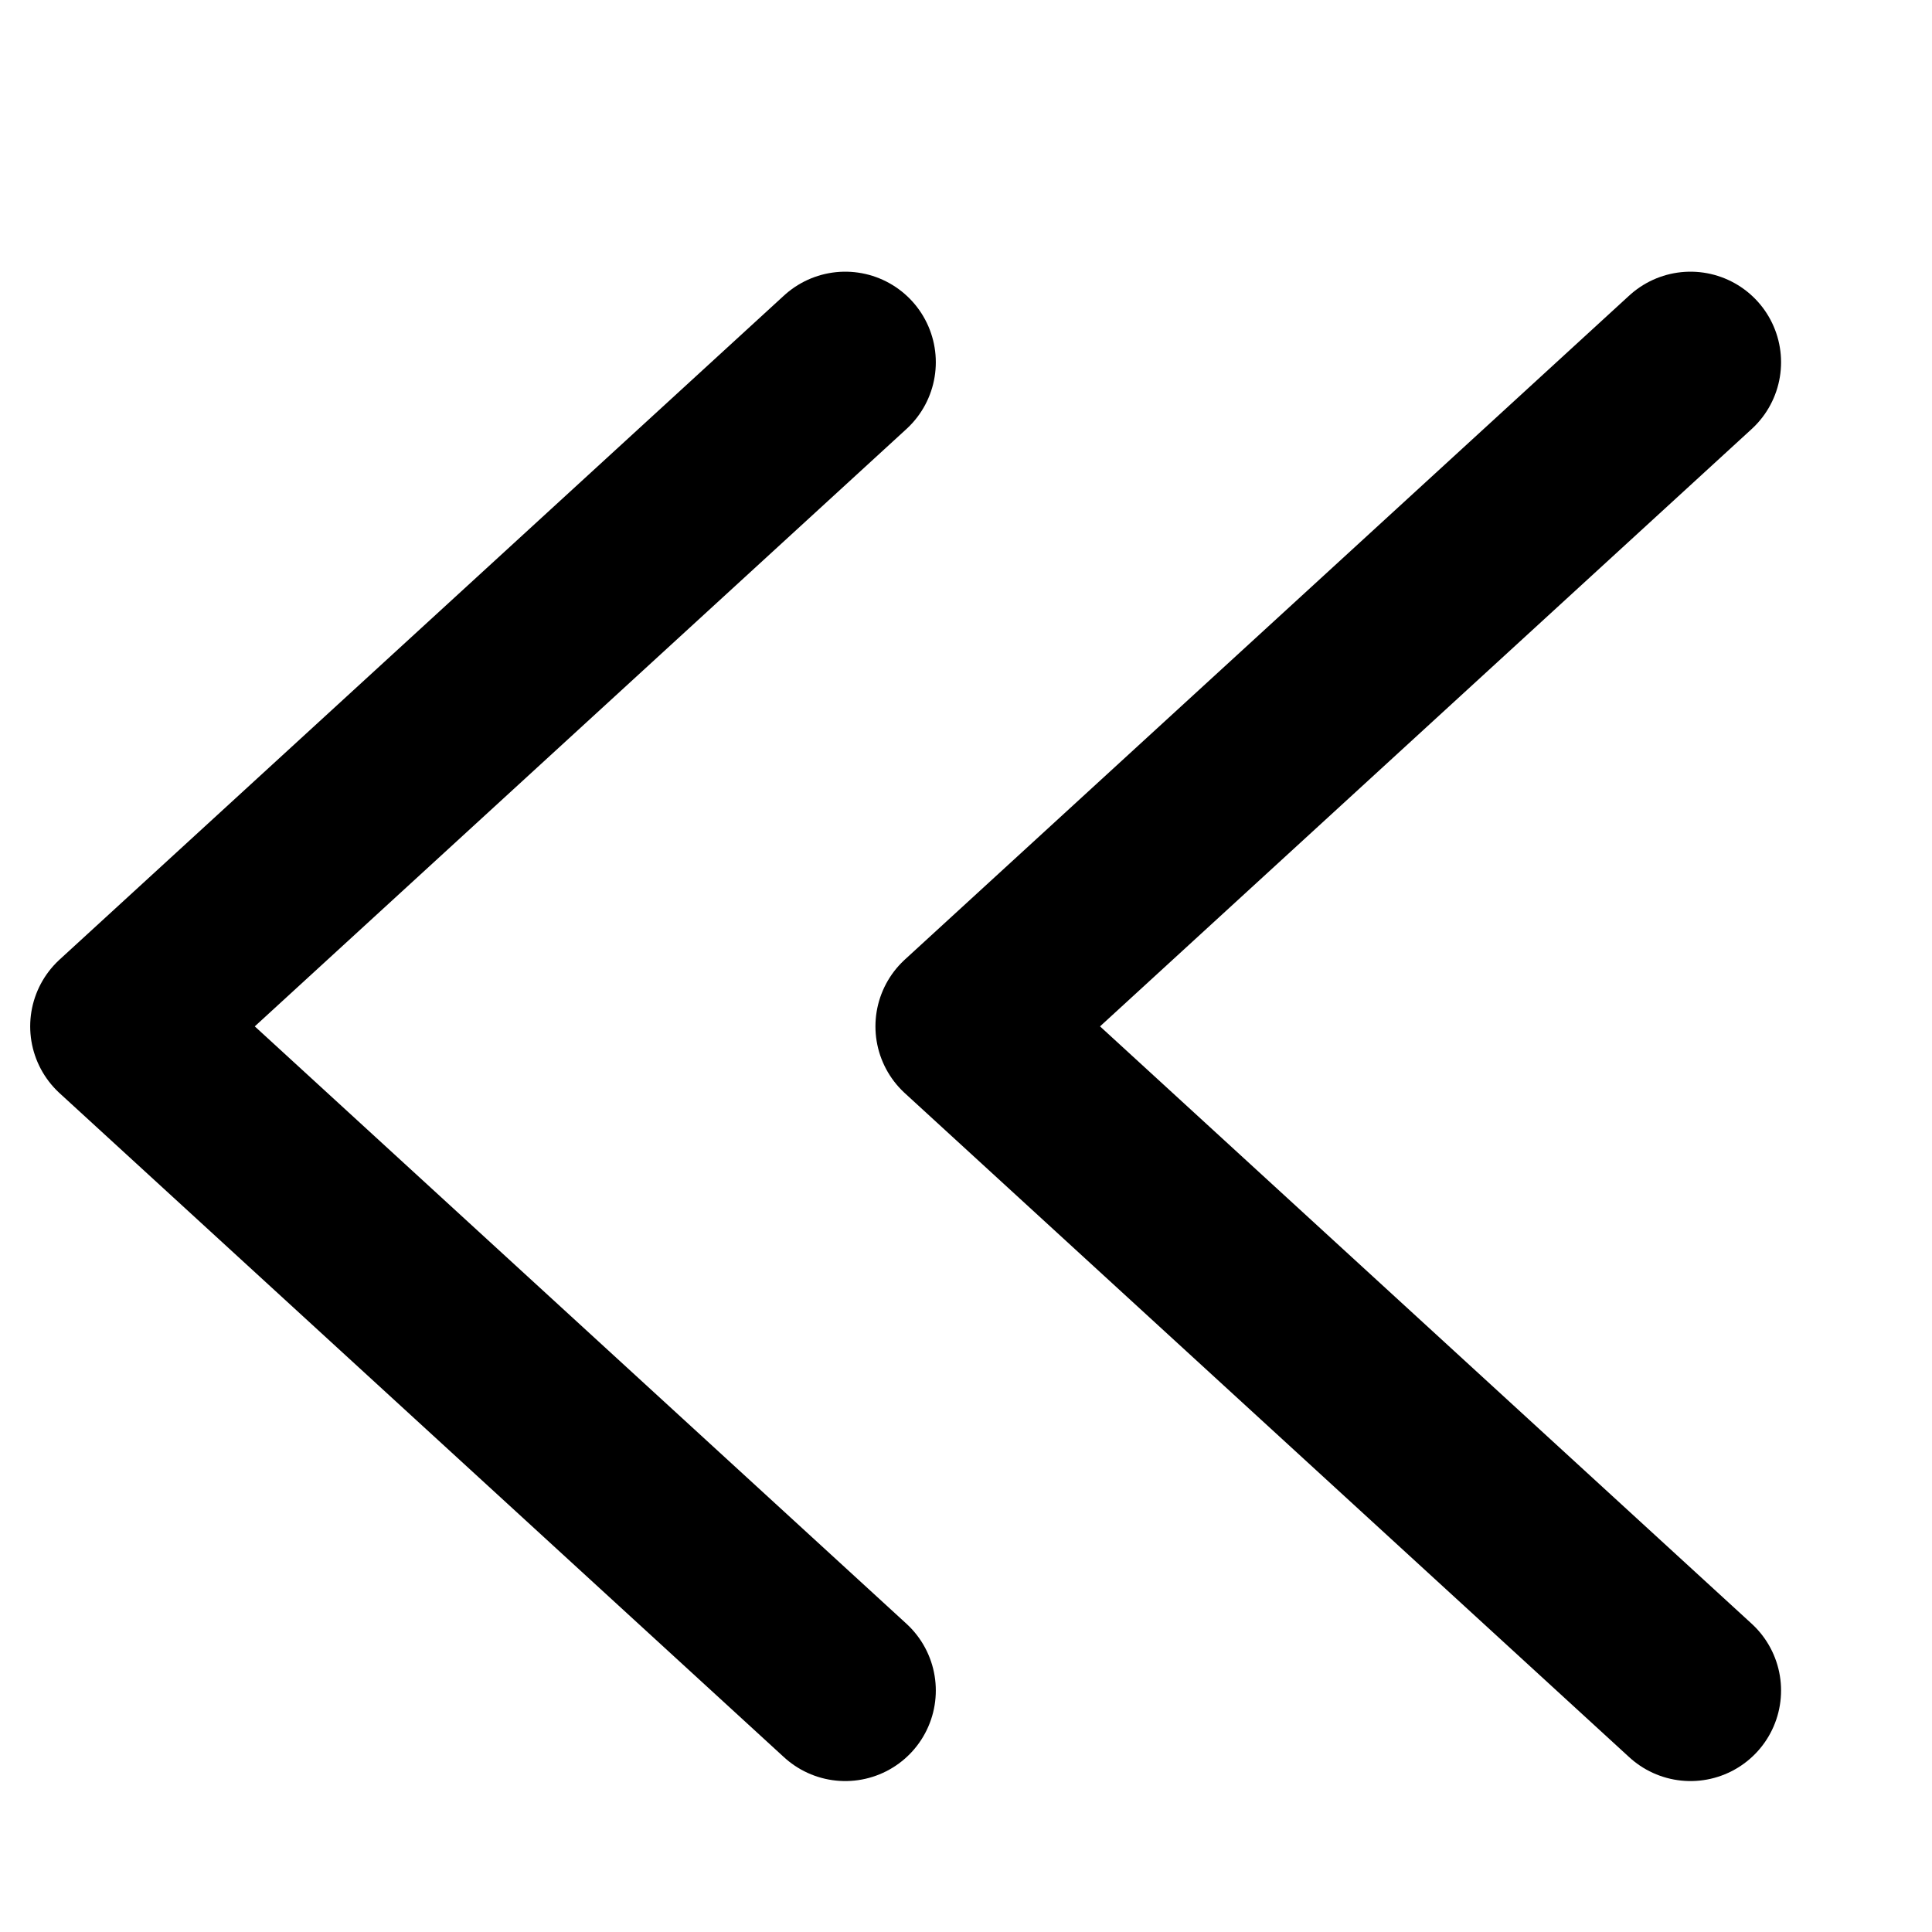
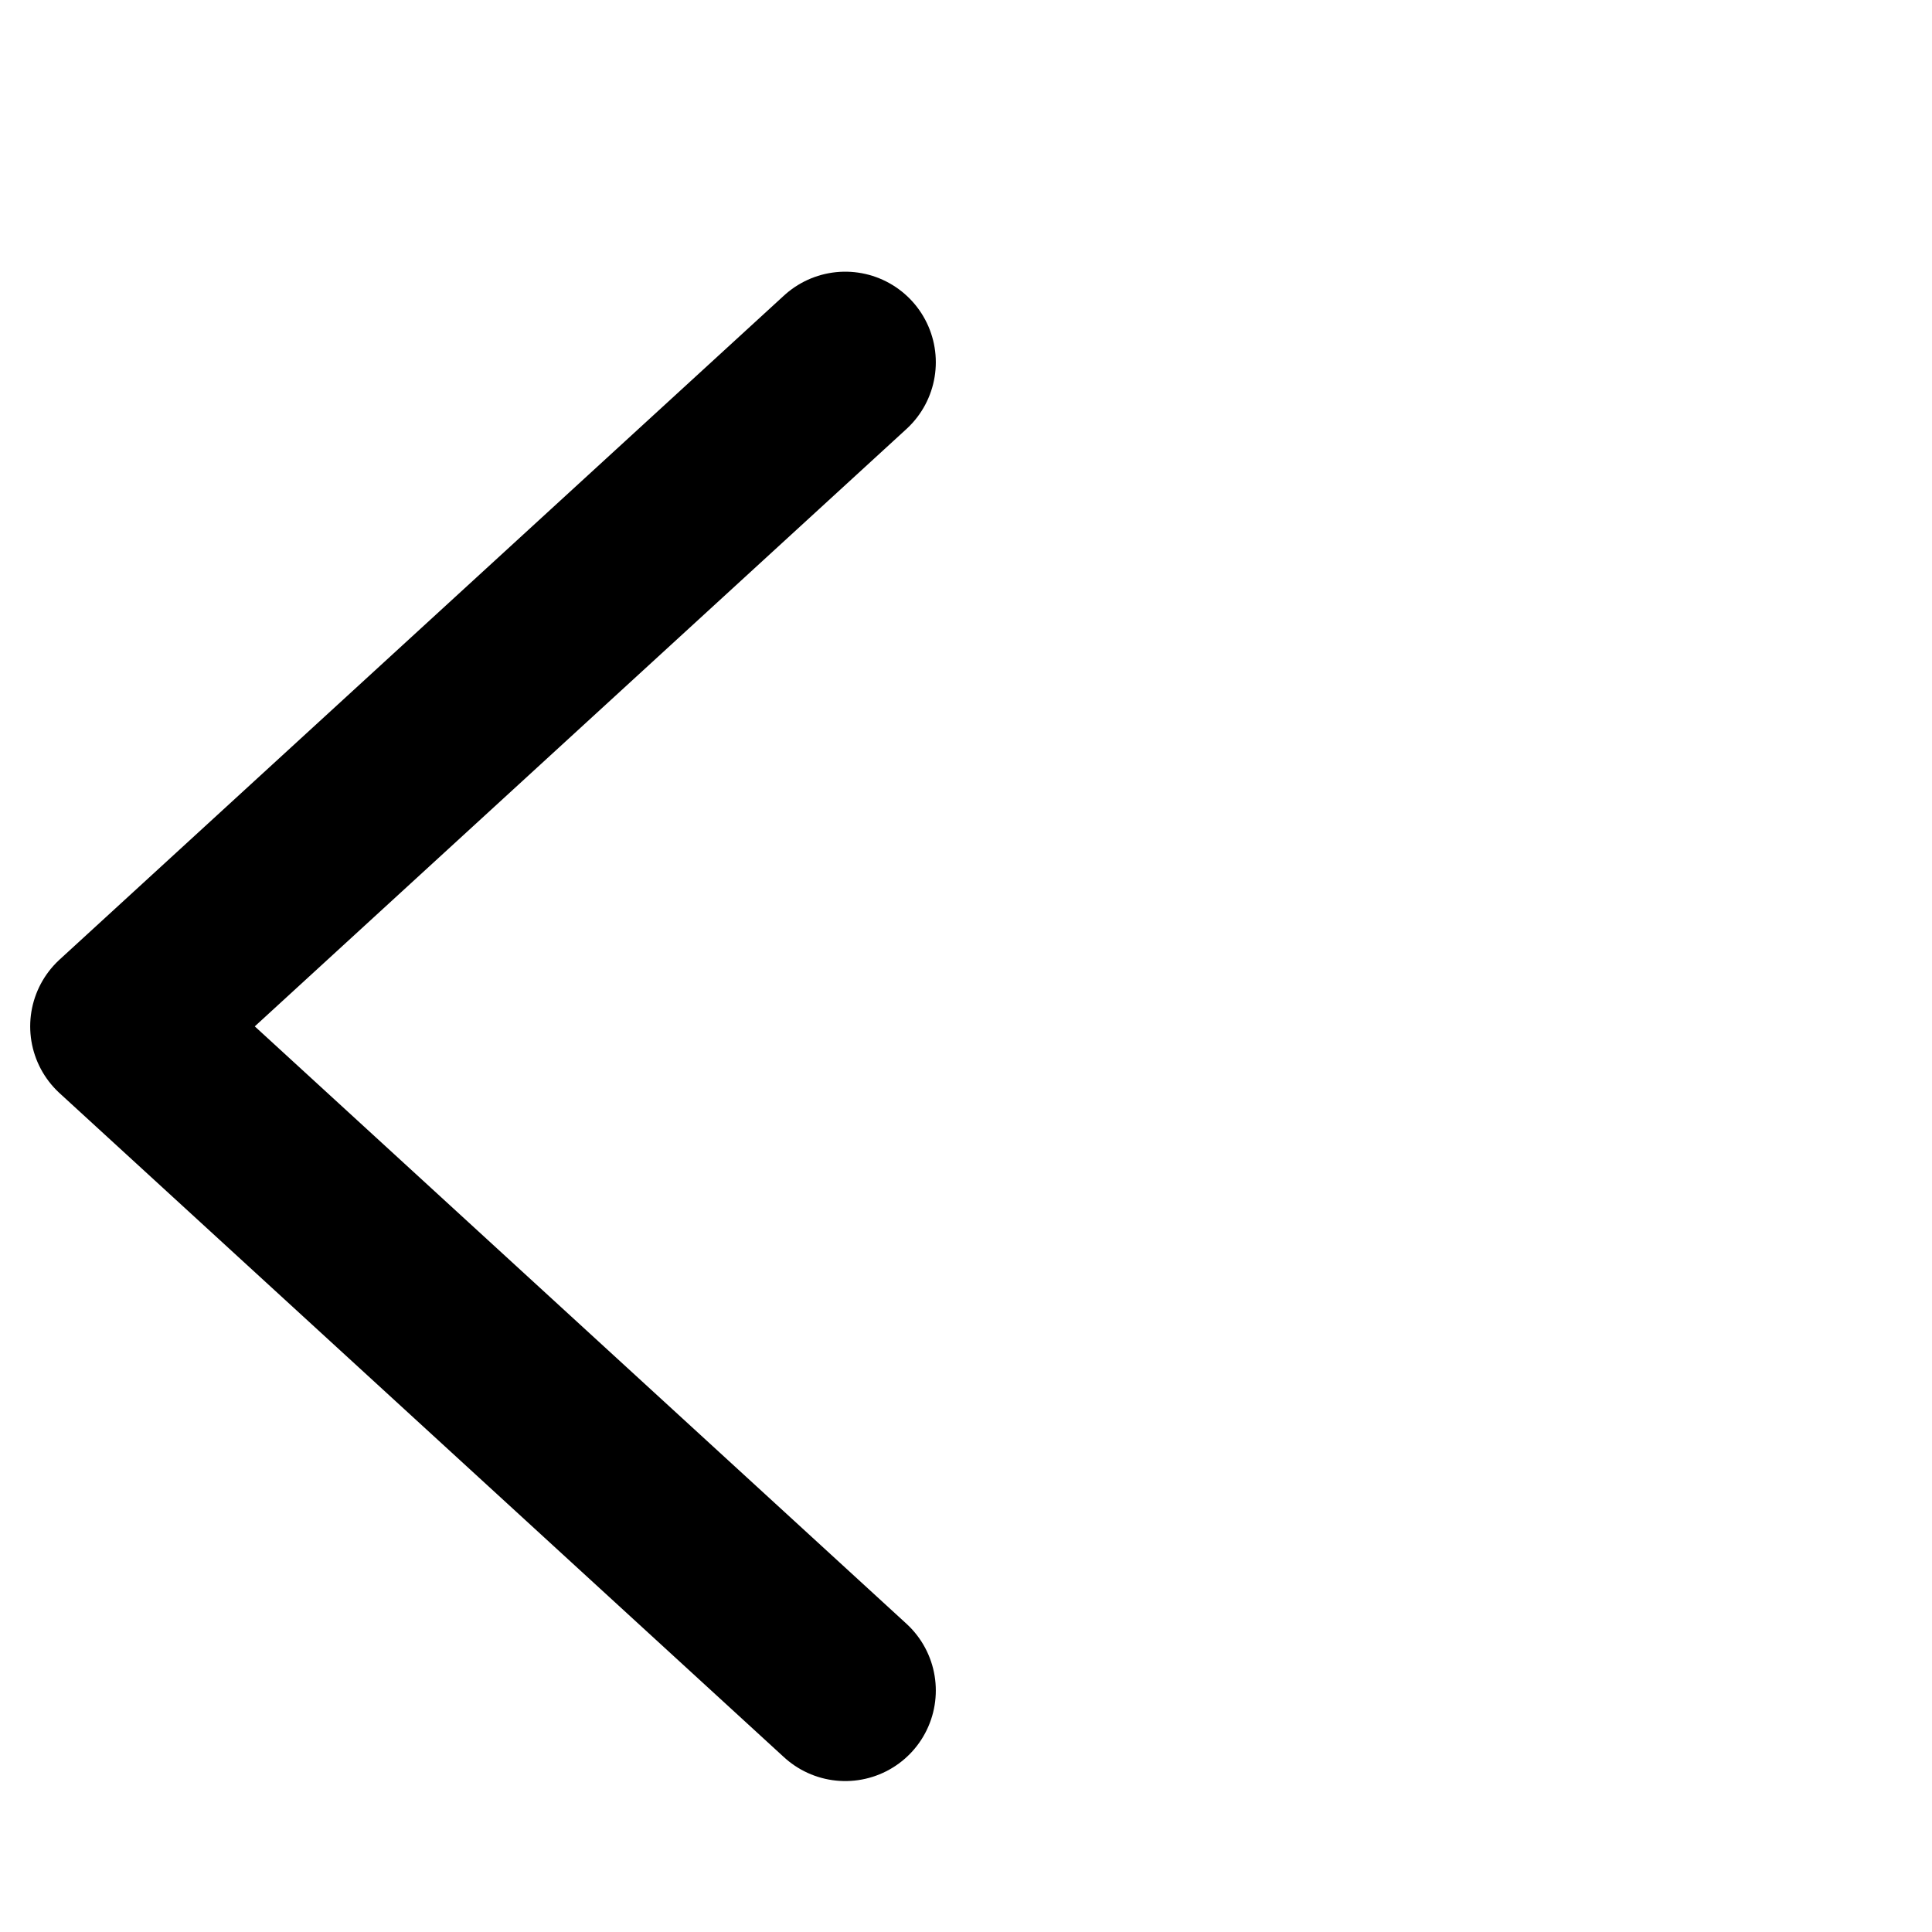
<svg xmlns="http://www.w3.org/2000/svg" width="16" height="16" viewBox="0 0 16 16" fill="none">
  <path d="M7 3L1 8.5L7 14" stroke="black" stroke-width="1.5" stroke-linecap="round" stroke-linejoin="round" />
-   <path d="M14 3L8 8.5L14 14" stroke="black" stroke-width="1.5" stroke-linecap="round" stroke-linejoin="round" />
</svg>